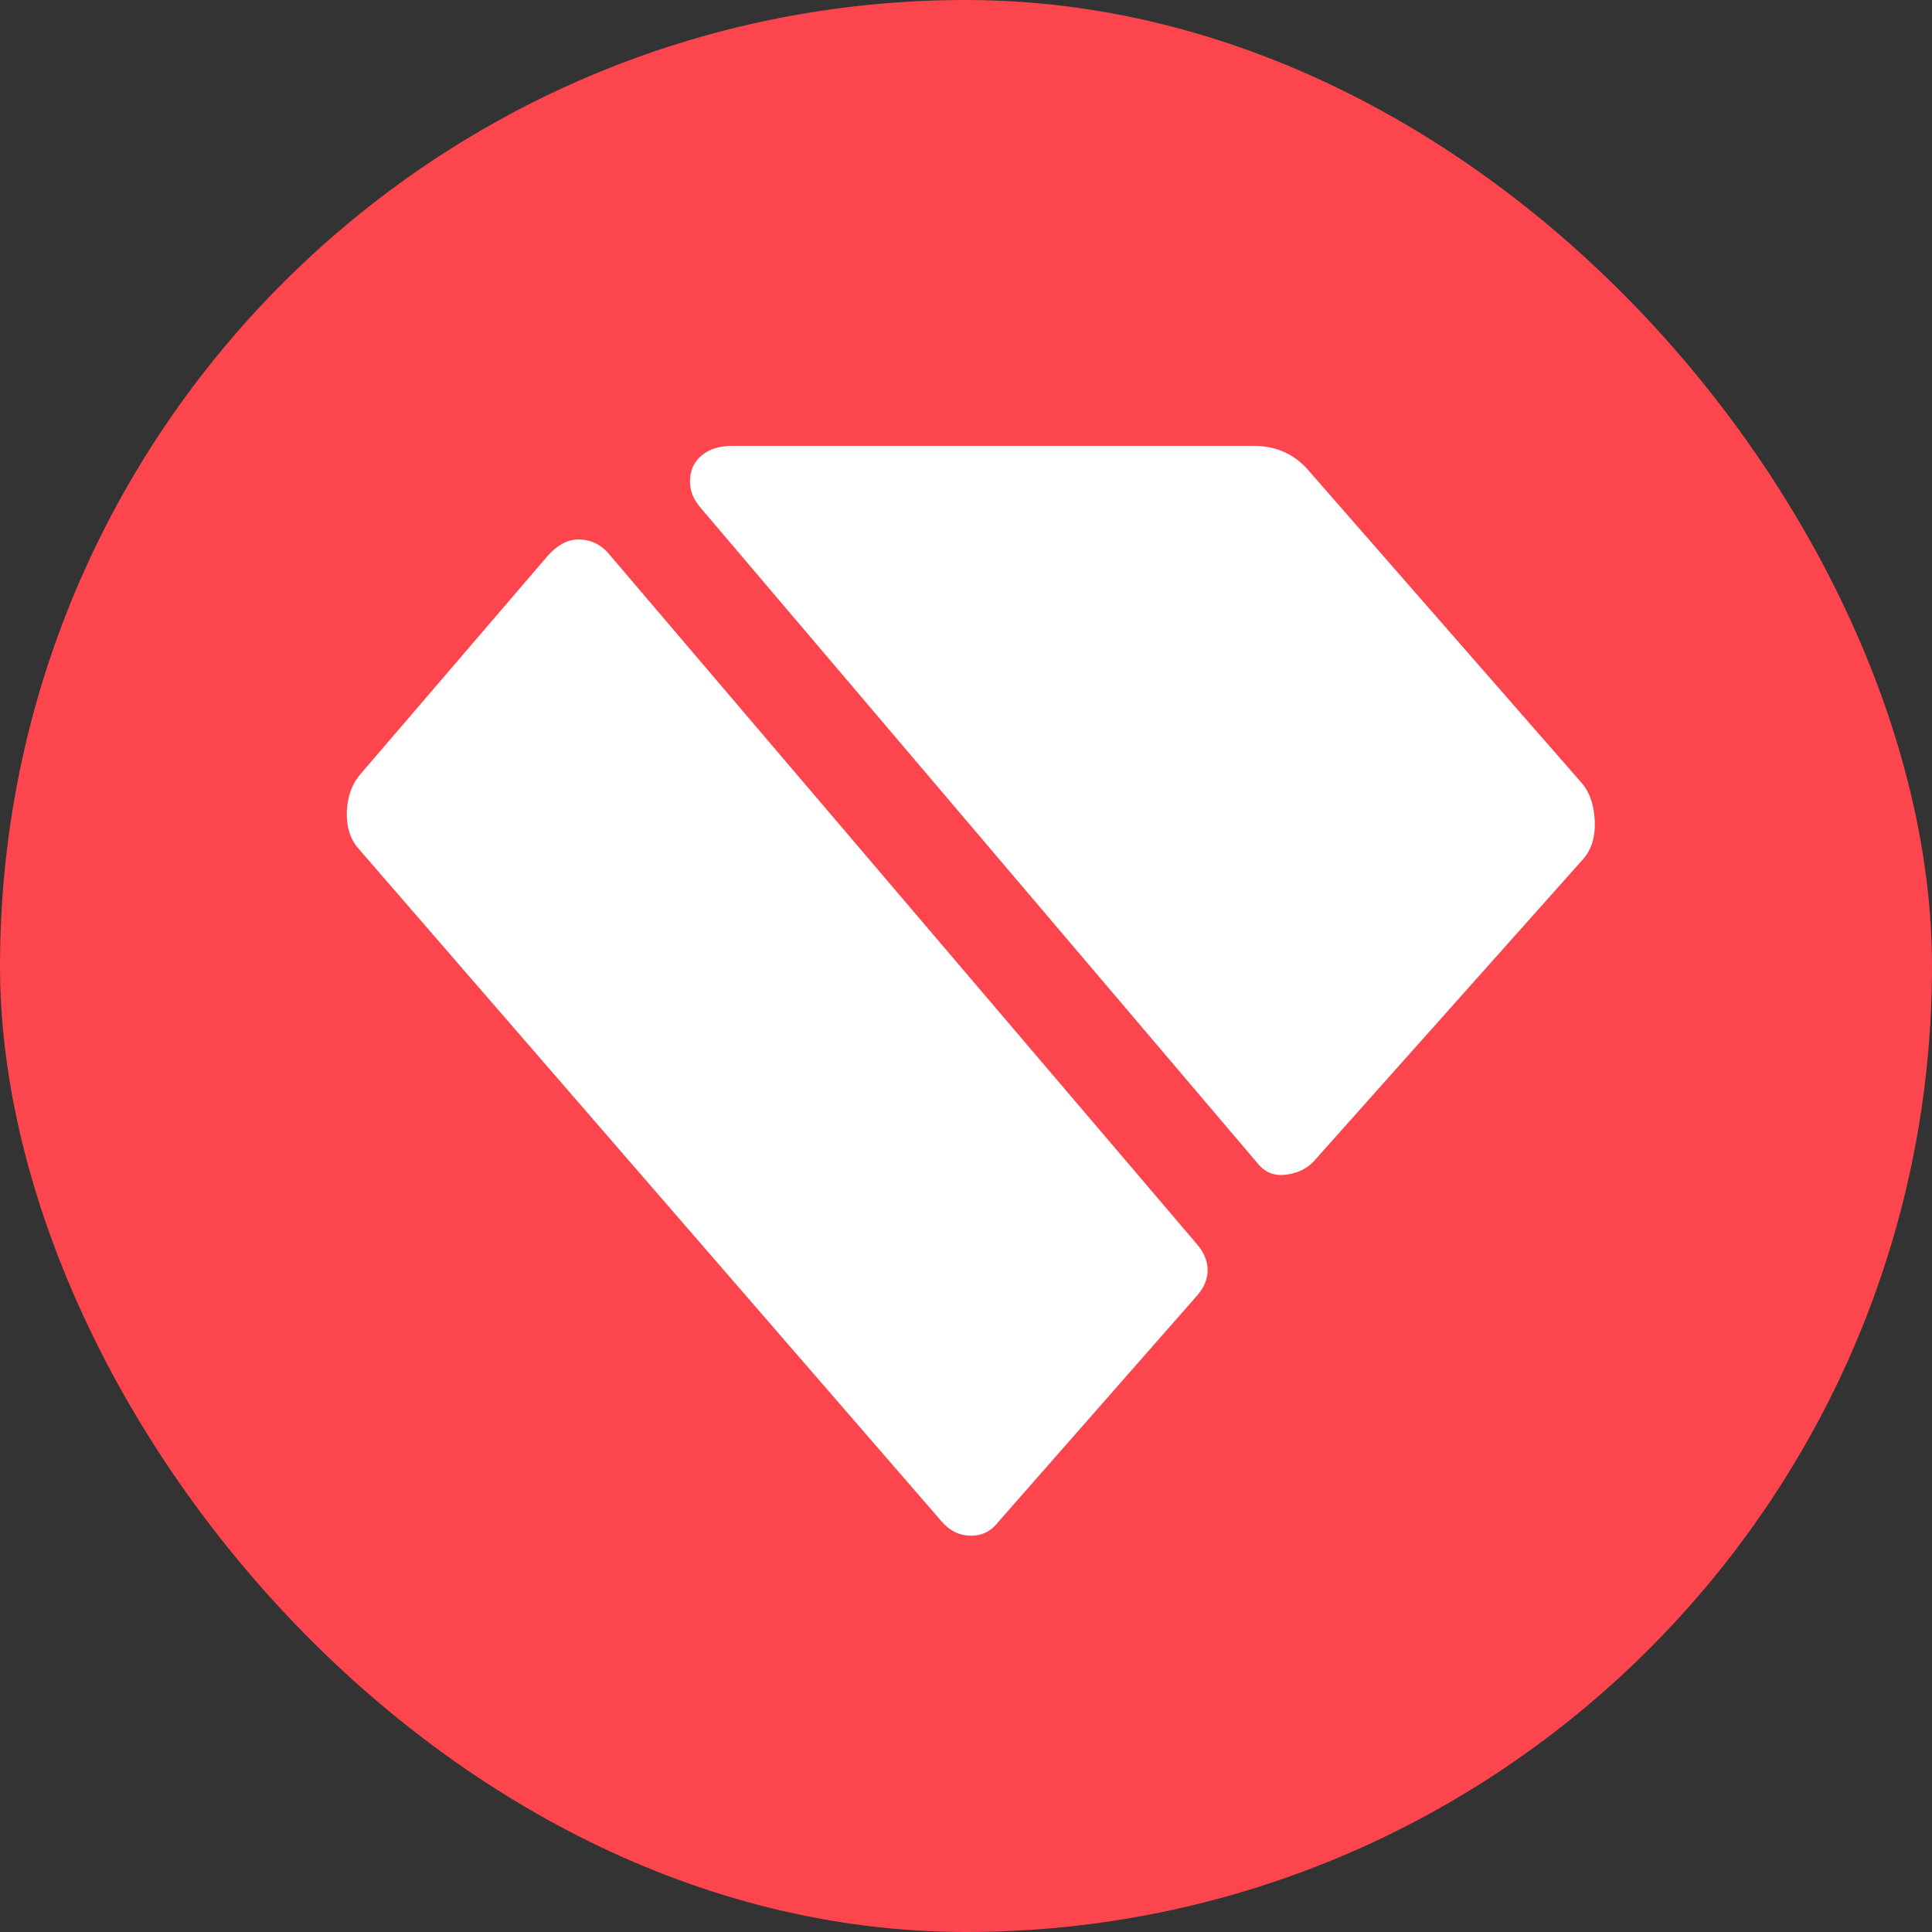
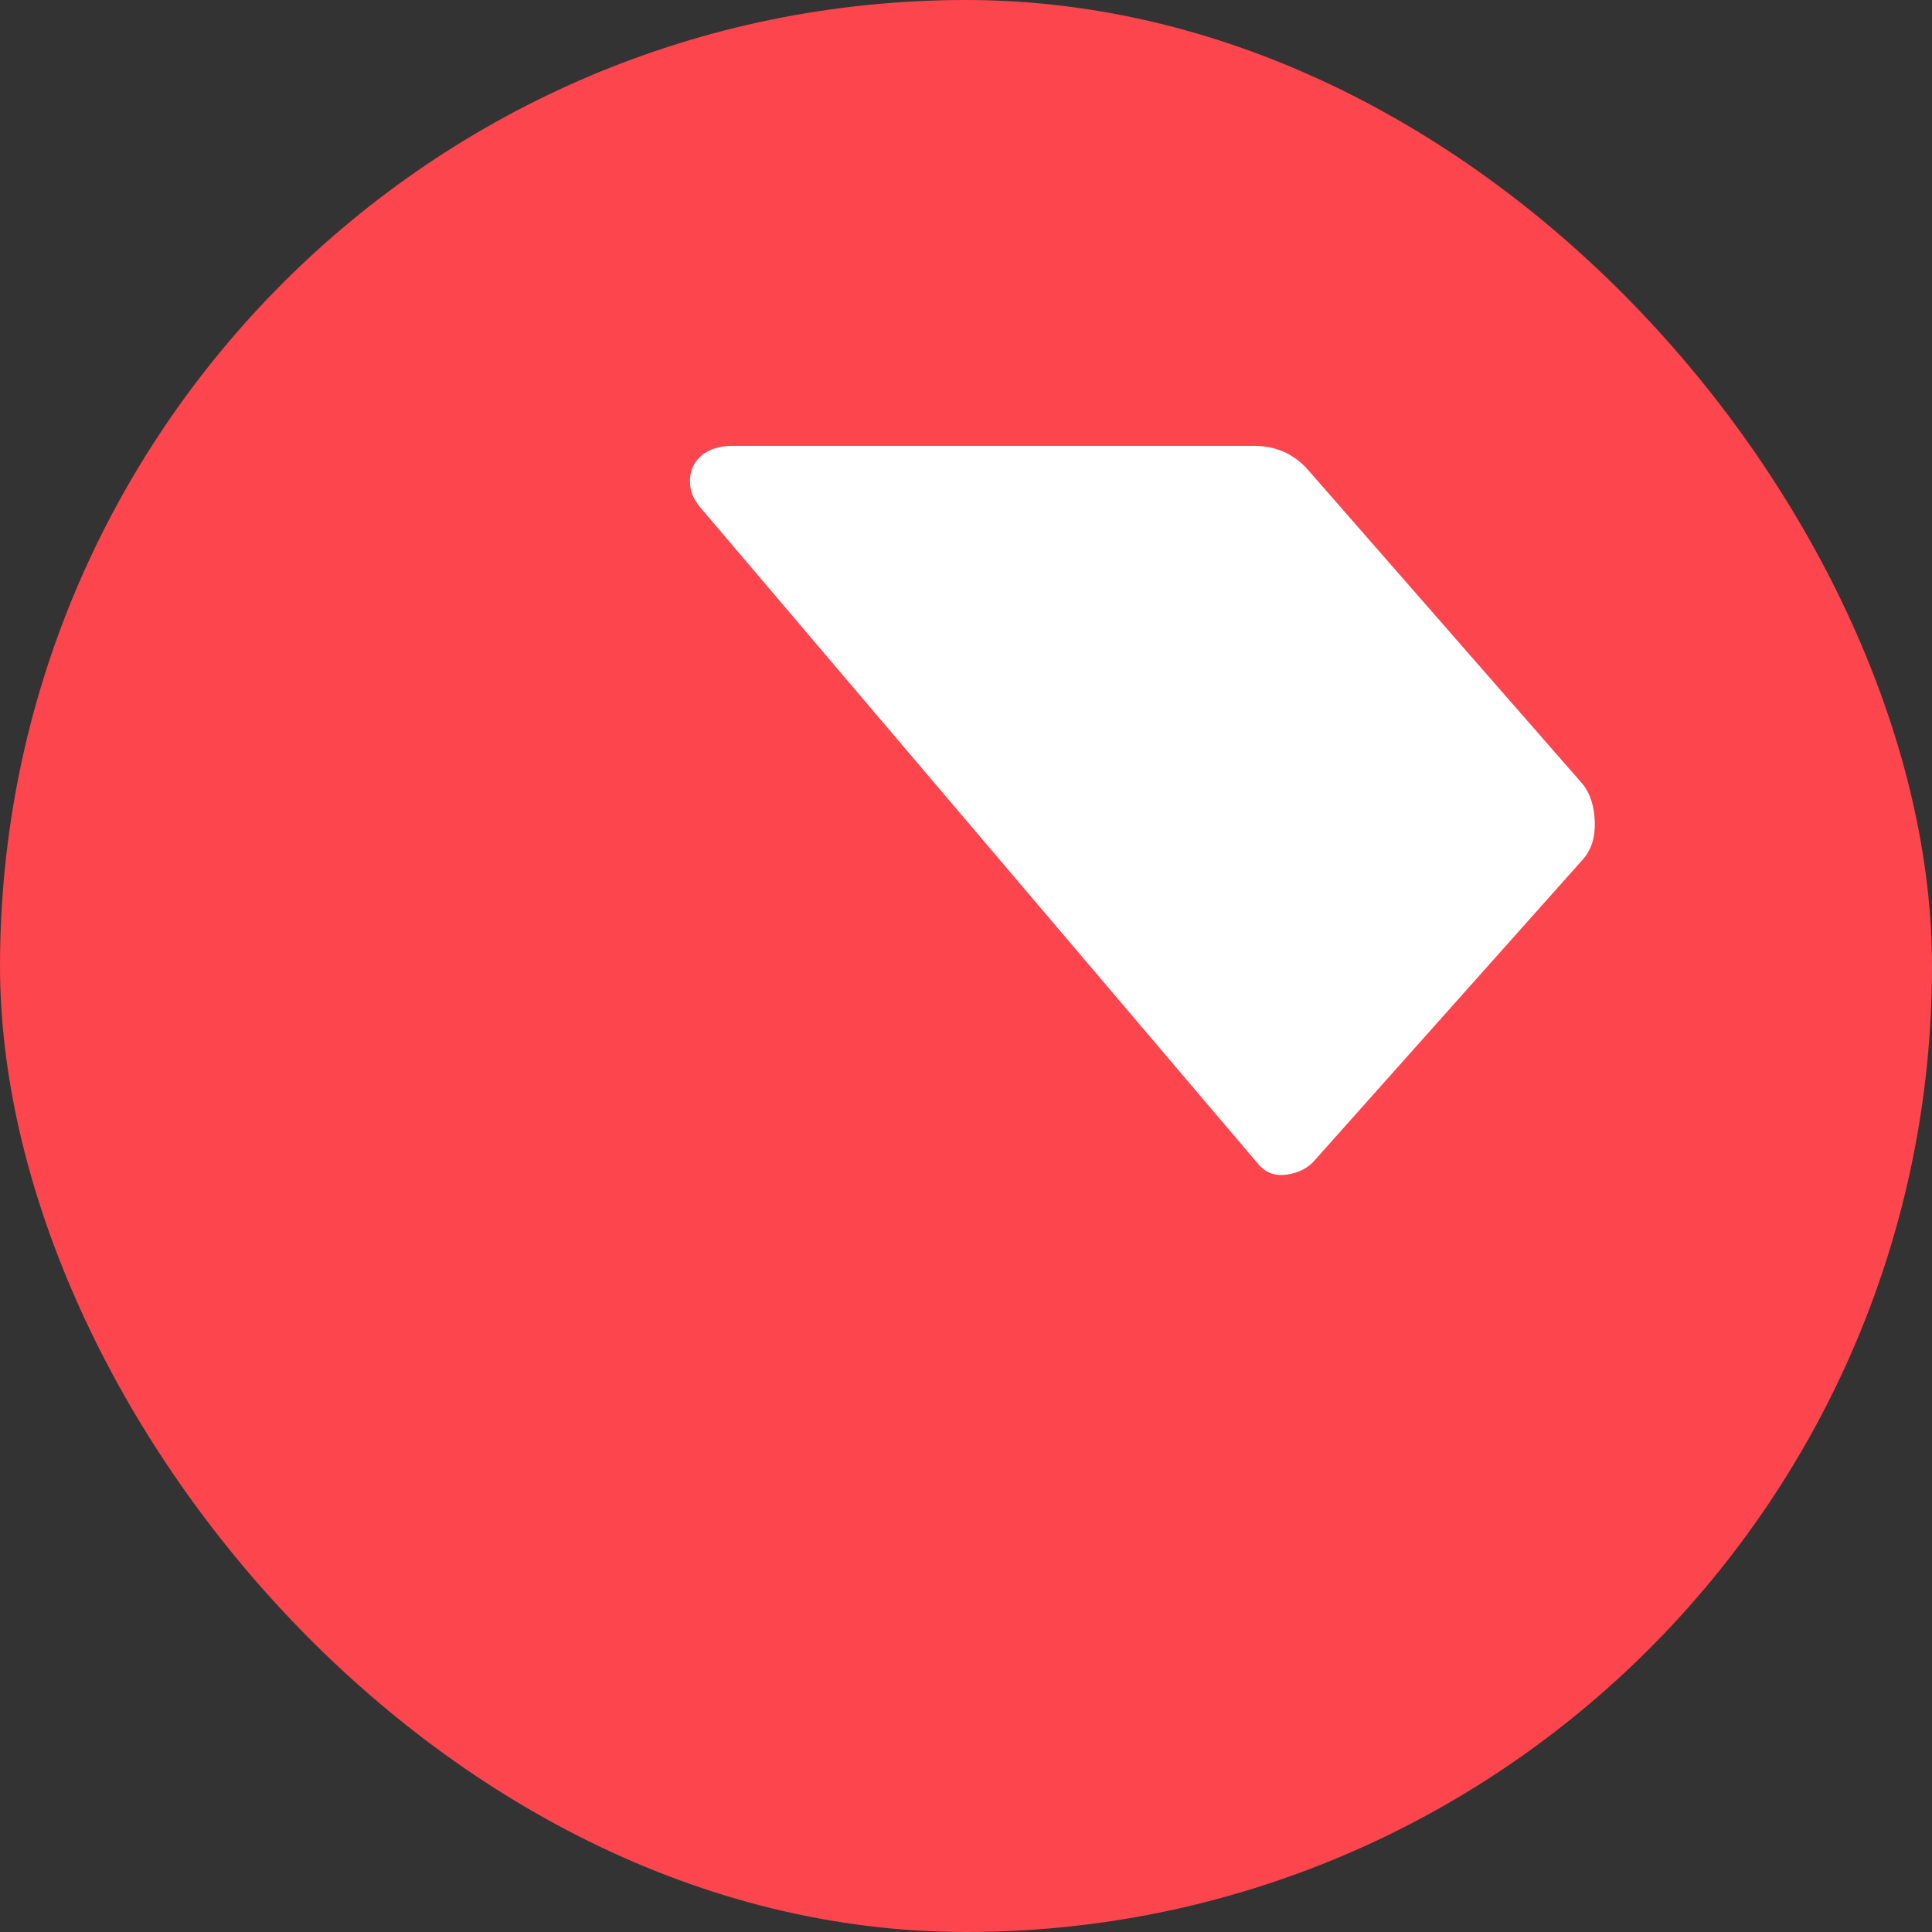
<svg xmlns="http://www.w3.org/2000/svg" width="74" height="74" viewBox="0 0 74 74" fill="none">
  <rect x="0" y="0" width="74" height="74" fill="#333333" stroke="none" />
  <rect width="74" height="74" rx="37" fill="#FC454D" />
  <path d="M48.217 44.615L26.831 19.445C26.555 19.13 26.427 18.796 26.427 18.433C26.427 18.03 26.575 17.696 26.87 17.45C27.156 17.205 27.551 17.077 28.054 17.077H48.01C48.877 17.077 49.577 17.391 50.12 18.02L60.64 30.055C60.916 30.418 61.064 30.89 61.084 31.479C61.103 32.069 60.955 32.54 60.64 32.904L50.386 44.408C50.12 44.732 49.755 44.919 49.301 44.988C48.848 45.057 48.493 44.929 48.217 44.615Z" fill="white" />
-   <path d="M36.07 58.28L13.728 32.501C13.412 32.138 13.264 31.666 13.284 31.087C13.313 30.497 13.481 30.025 13.797 29.662L20.994 21.272C21.359 20.869 21.744 20.663 22.148 20.663C22.641 20.663 23.055 20.869 23.37 21.272L45.85 47.66C46.117 47.974 46.255 48.309 46.255 48.642C46.255 48.986 46.127 49.311 45.85 49.625L38.249 58.28C37.973 58.644 37.627 58.821 37.194 58.821C36.76 58.821 36.385 58.644 36.07 58.28Z" fill="white" />
</svg>